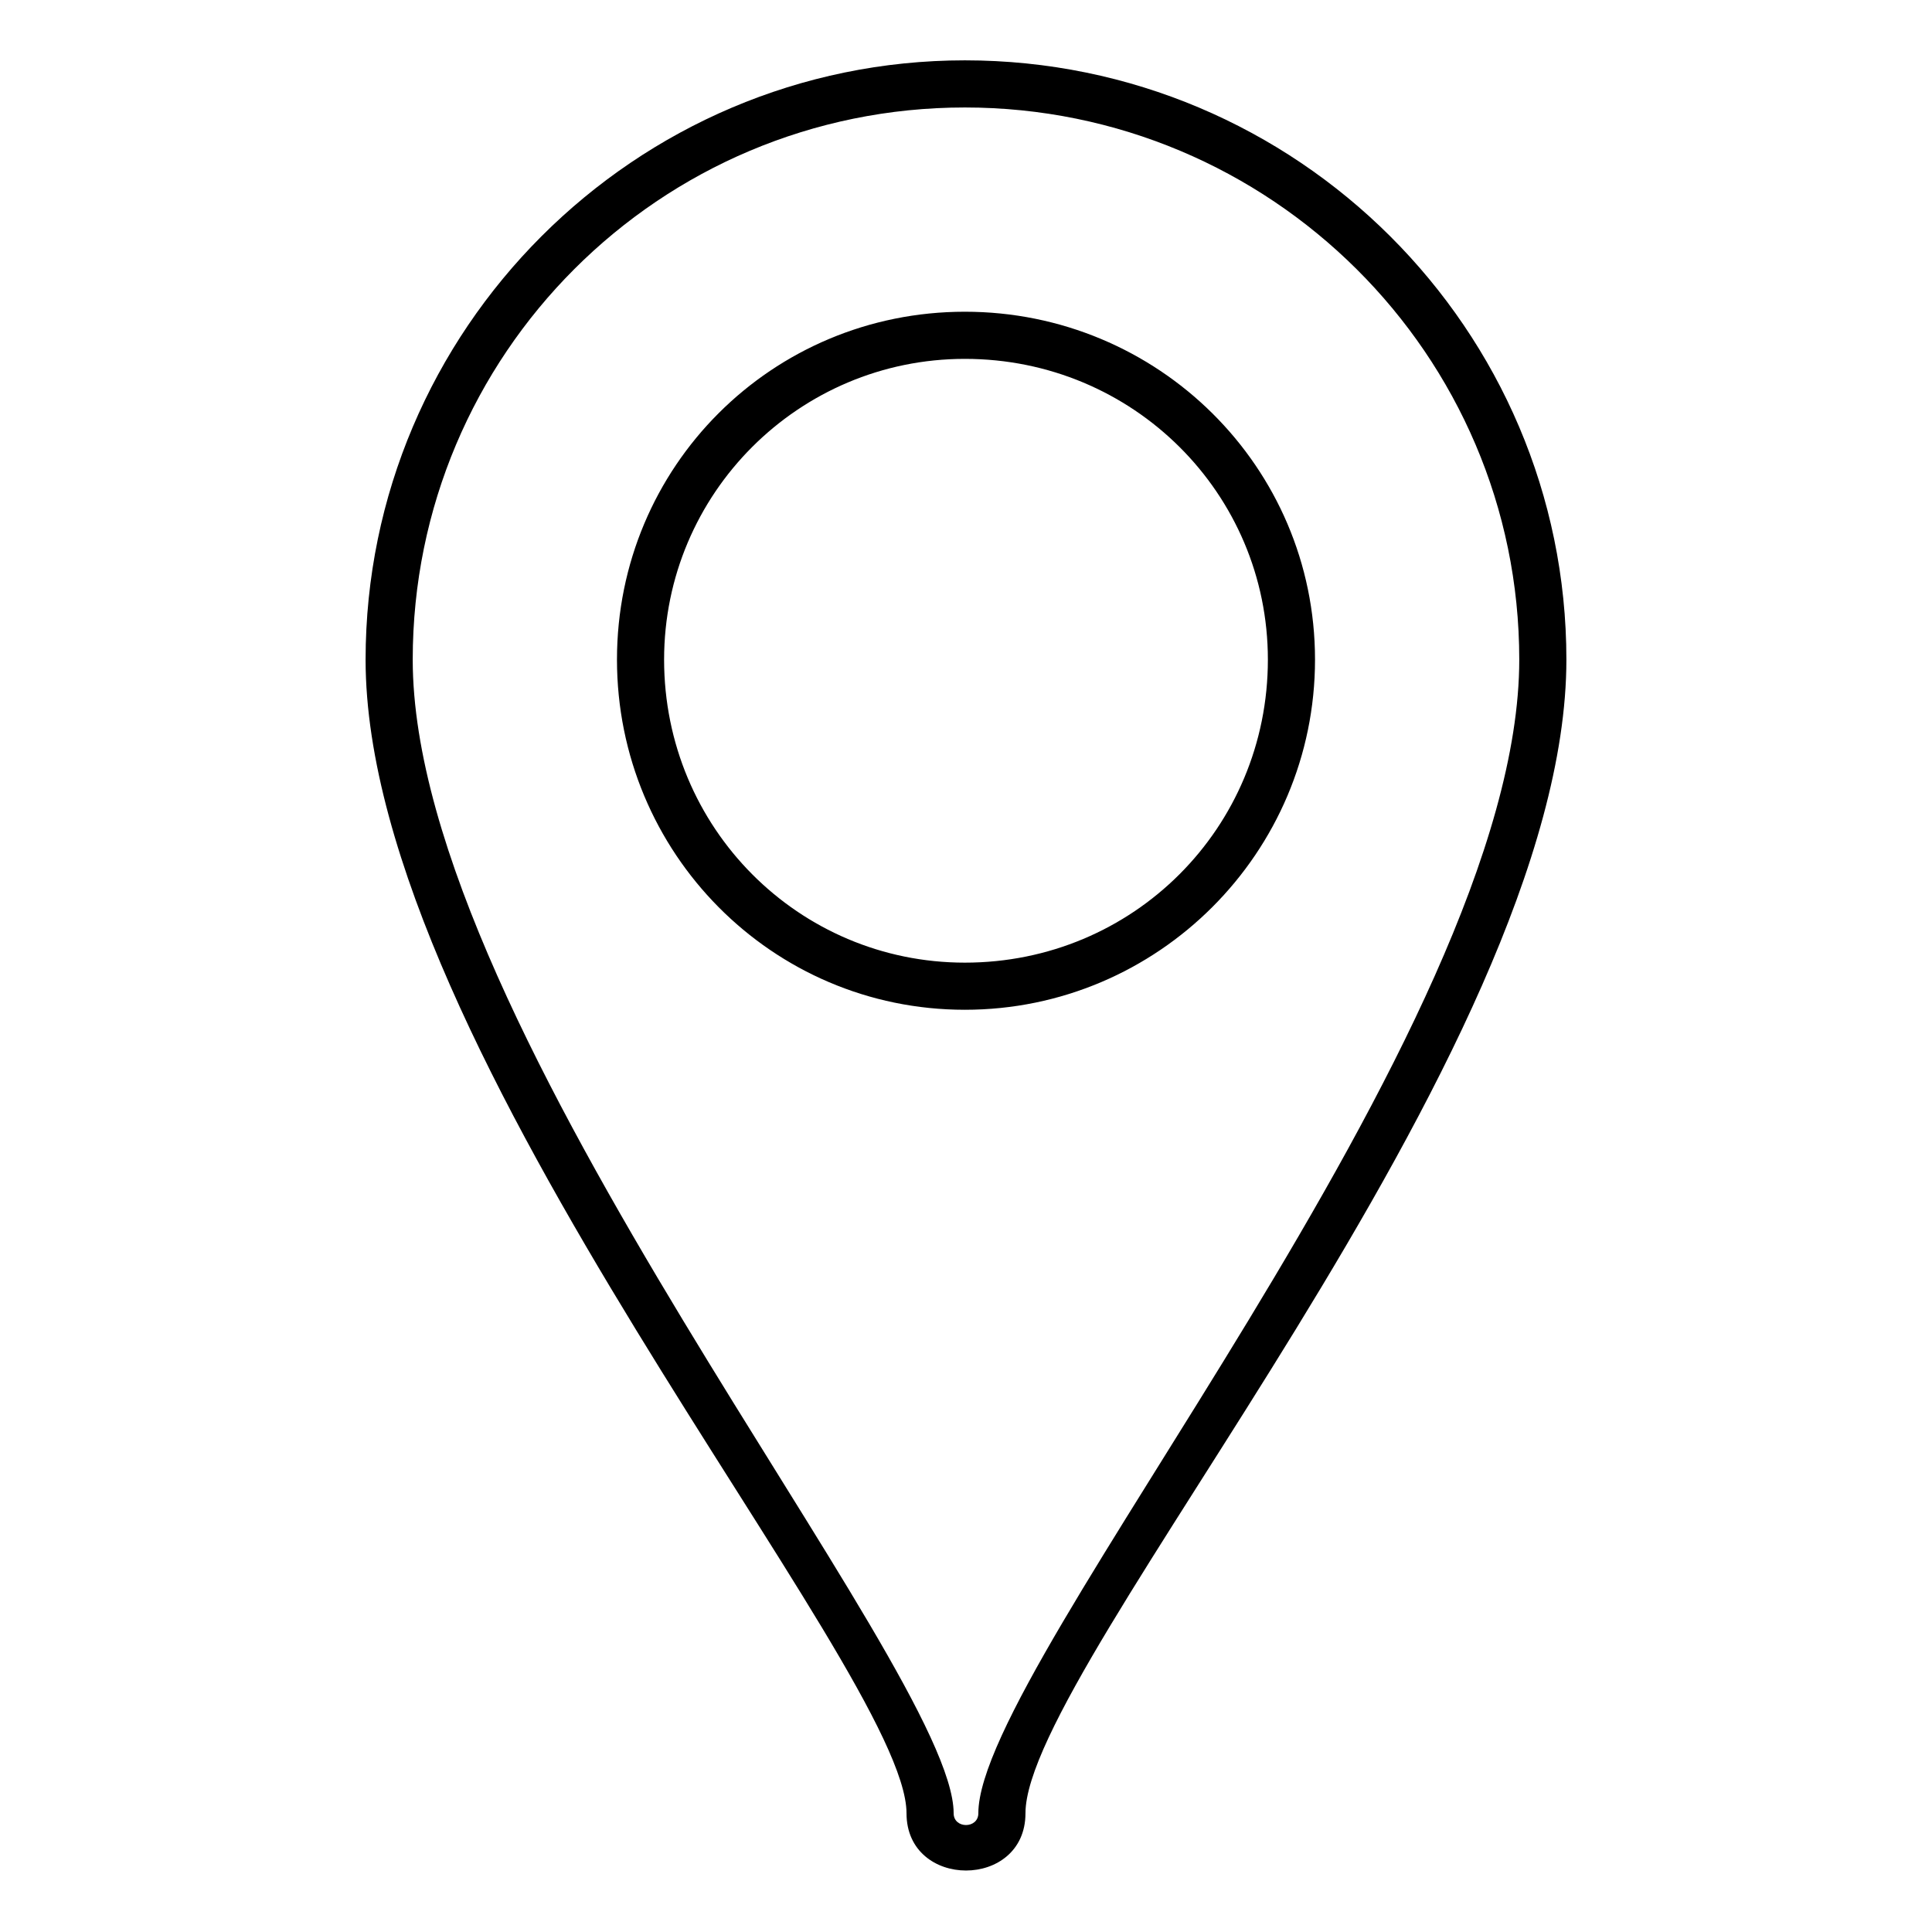
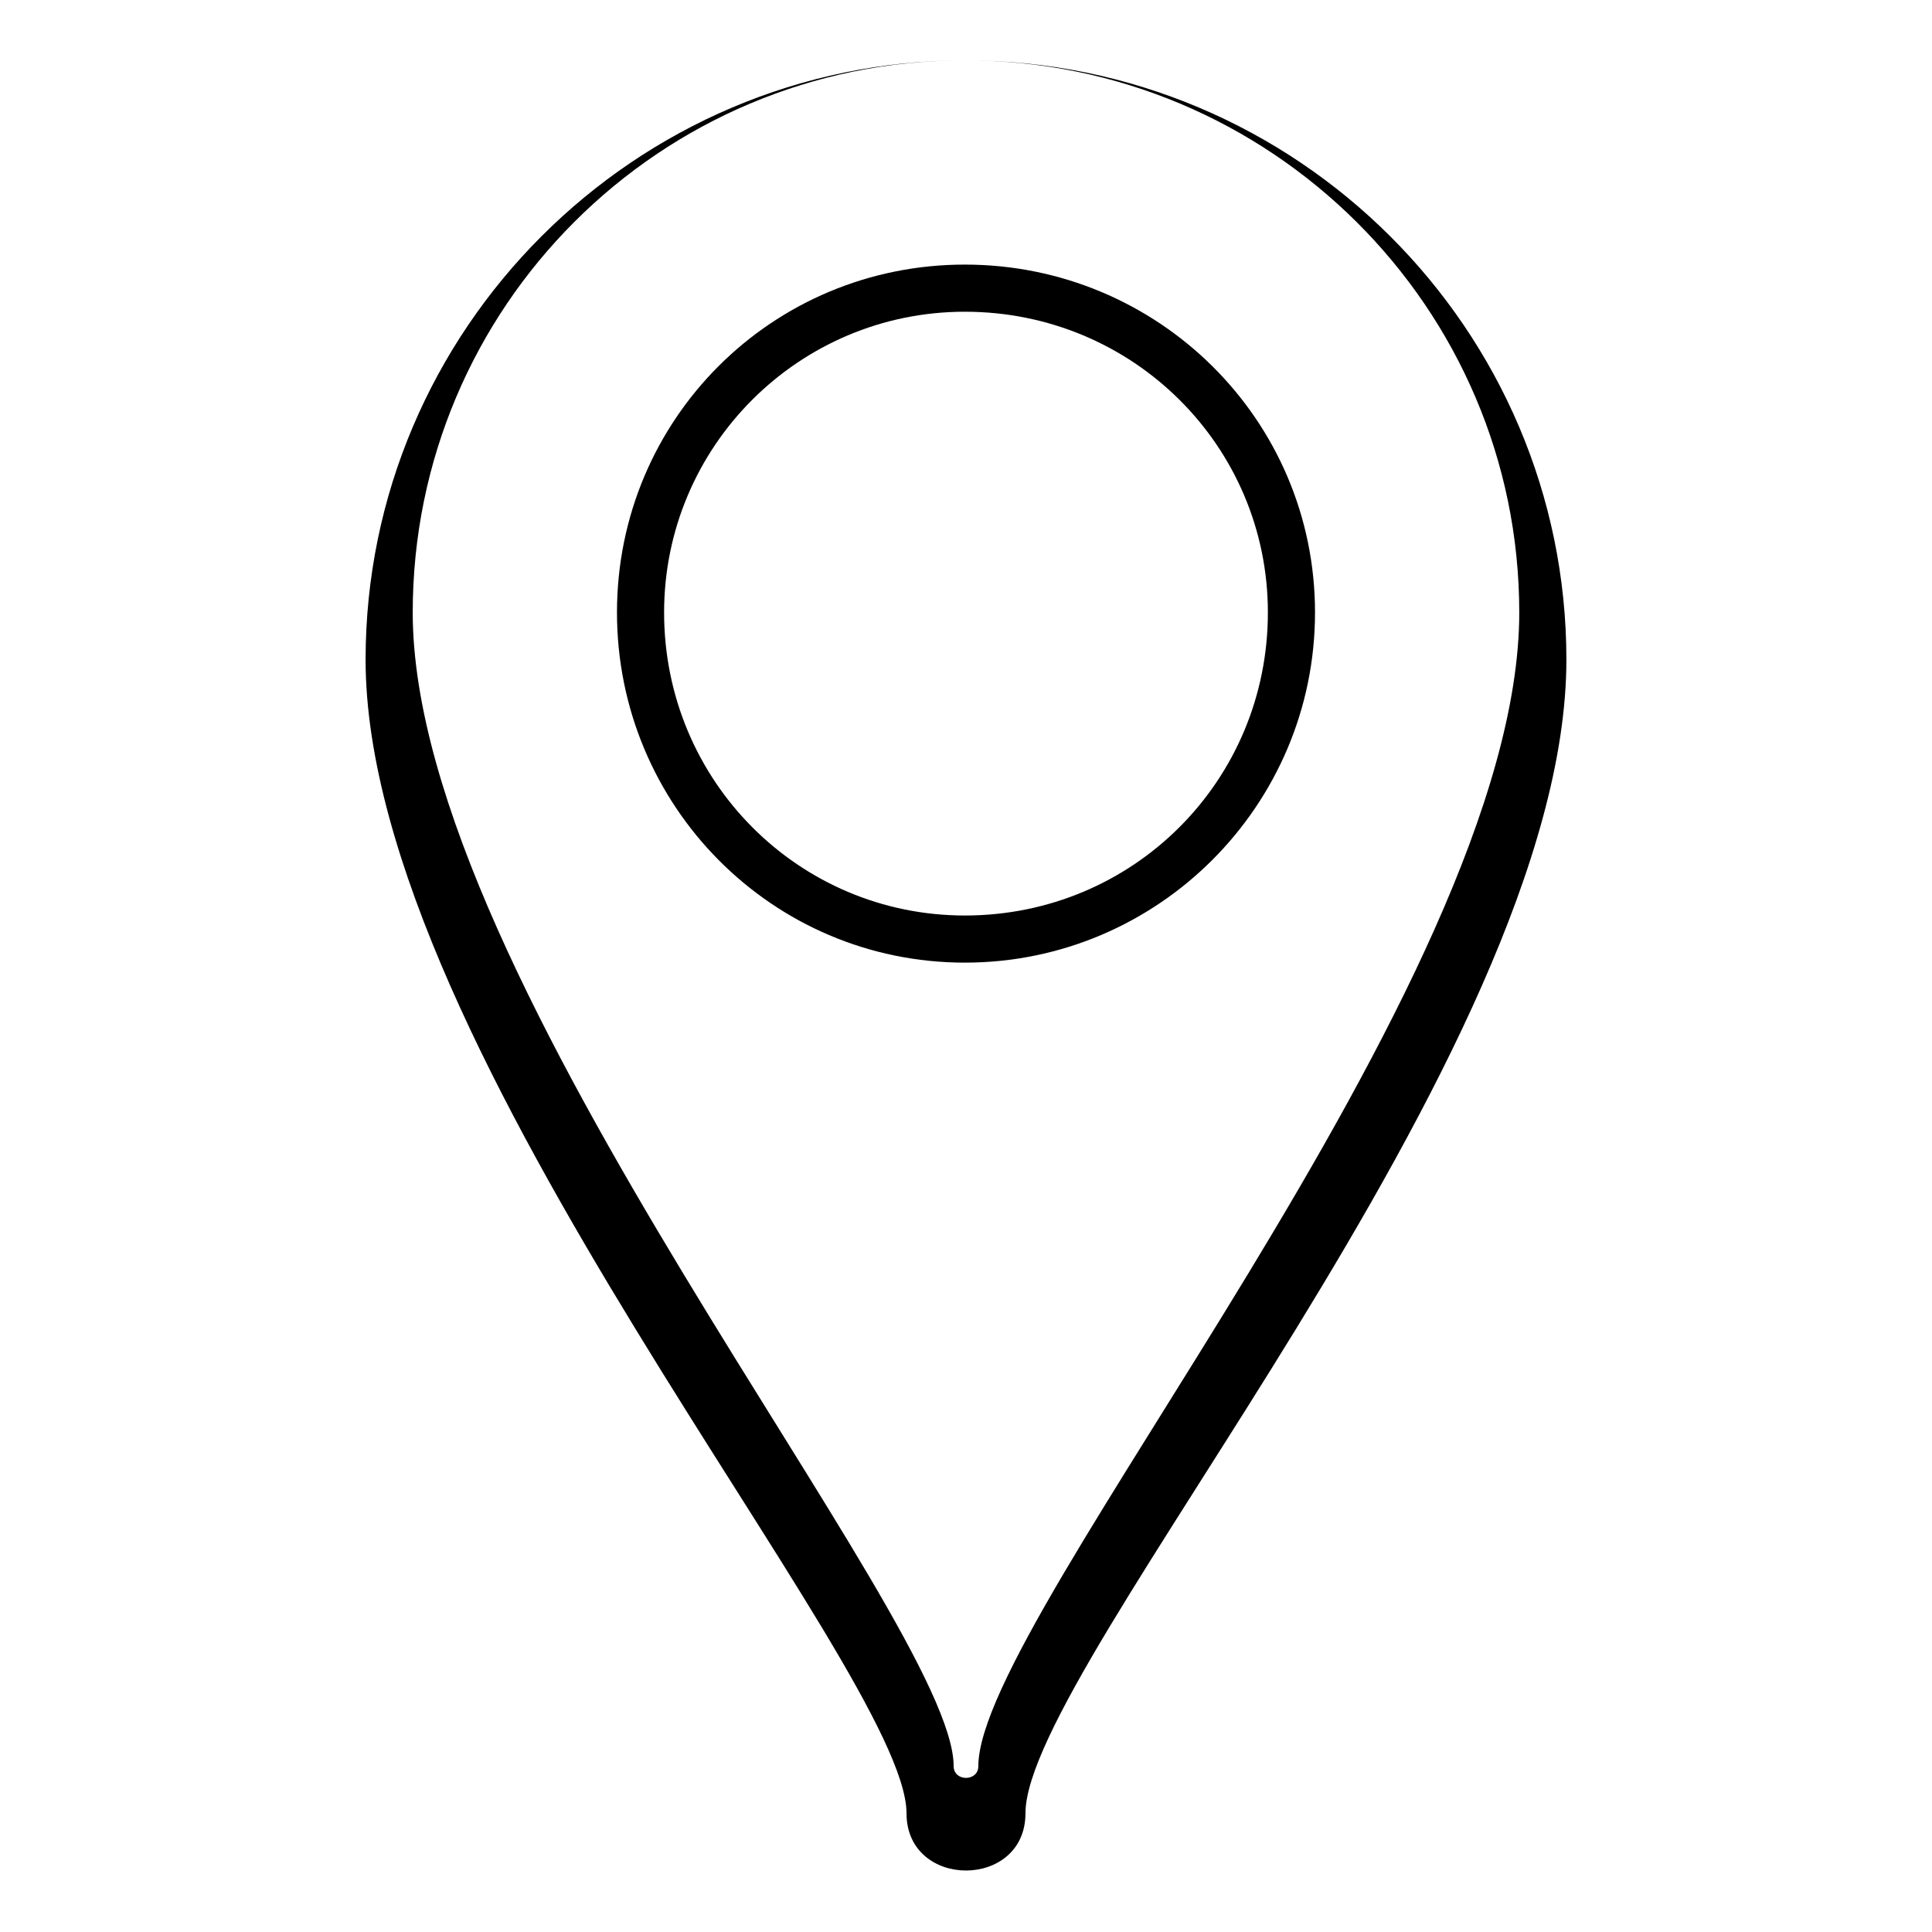
<svg xmlns="http://www.w3.org/2000/svg" fill="#000000" width="800px" height="800px" version="1.1" viewBox="144 144 512 512">
-   <path d="m399.7 159.99c88.031 0 159.41 71.379 159.41 158.82 0 104.69-143.35 266.48-143.35 305.73 0 20.223-31.523 20.223-31.523 0 0-38.066-143.35-201.64-143.35-305.73 0-87.438 71.379-158.82 158.82-158.82zm0 12.492c80.895 0 146.92 65.43 146.92 146.32 0 98.738-143.35 265.88-143.35 305.73 0 4.164-6.543 4.164-6.543 0 0-38.664-143.35-207.59-143.35-305.73 0-80.895 65.43-146.32 146.32-146.32zm0 54.129c51.152 0 92.793 41.043 92.793 92.195 0 51.152-41.637 92.793-92.793 92.793-51.152 0-92.195-41.637-92.195-92.793 0-51.152 41.043-92.195 92.195-92.195zm0 12.492c-44.016 0-79.707 35.688-79.707 79.707 0 44.609 35.688 80.301 79.707 80.301 44.609 0 80.301-35.688 80.301-80.301 0-44.016-35.688-79.707-80.301-79.707z" fill-rule="evenodd" />
+   <path d="m399.7 159.99c88.031 0 159.41 71.379 159.41 158.82 0 104.69-143.35 266.48-143.35 305.73 0 20.223-31.523 20.223-31.523 0 0-38.066-143.35-201.64-143.35-305.73 0-87.438 71.379-158.82 158.82-158.82zc80.895 0 146.92 65.43 146.92 146.32 0 98.738-143.35 265.88-143.35 305.73 0 4.164-6.543 4.164-6.543 0 0-38.664-143.35-207.59-143.35-305.73 0-80.895 65.43-146.32 146.32-146.32zm0 54.129c51.152 0 92.793 41.043 92.793 92.195 0 51.152-41.637 92.793-92.793 92.793-51.152 0-92.195-41.637-92.195-92.793 0-51.152 41.043-92.195 92.195-92.195zm0 12.492c-44.016 0-79.707 35.688-79.707 79.707 0 44.609 35.688 80.301 79.707 80.301 44.609 0 80.301-35.688 80.301-80.301 0-44.016-35.688-79.707-80.301-79.707z" fill-rule="evenodd" />
</svg>